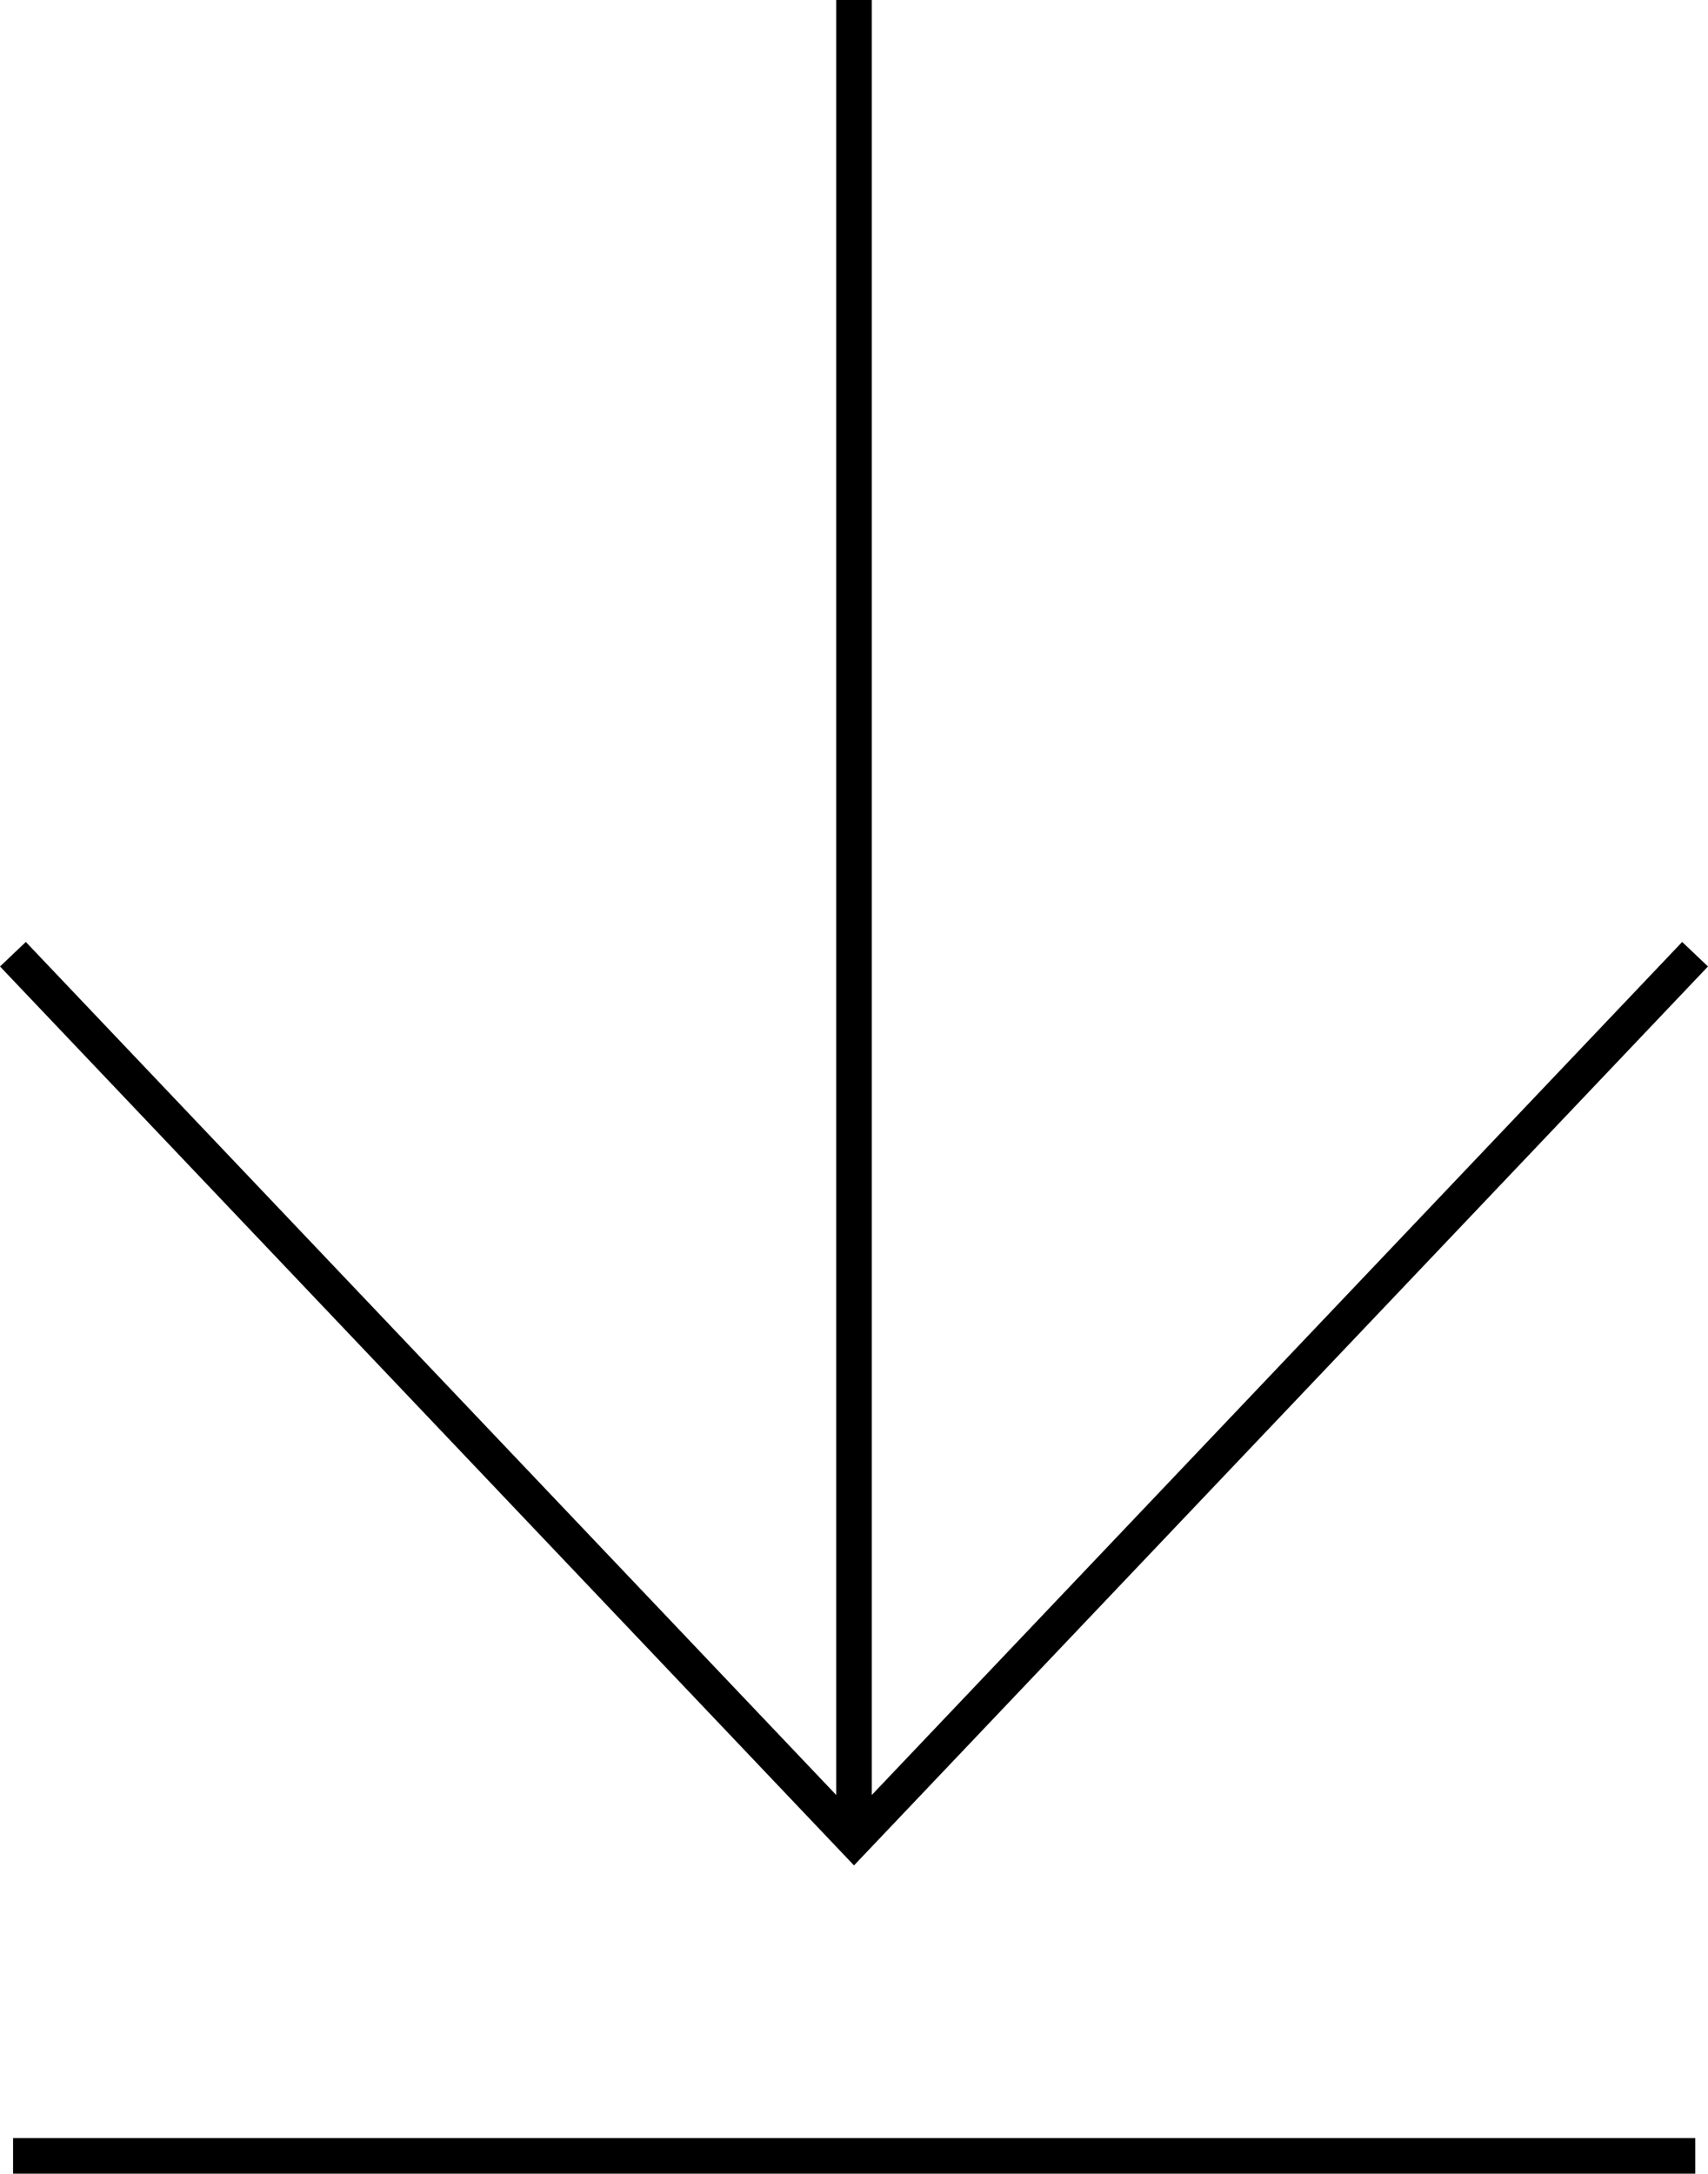
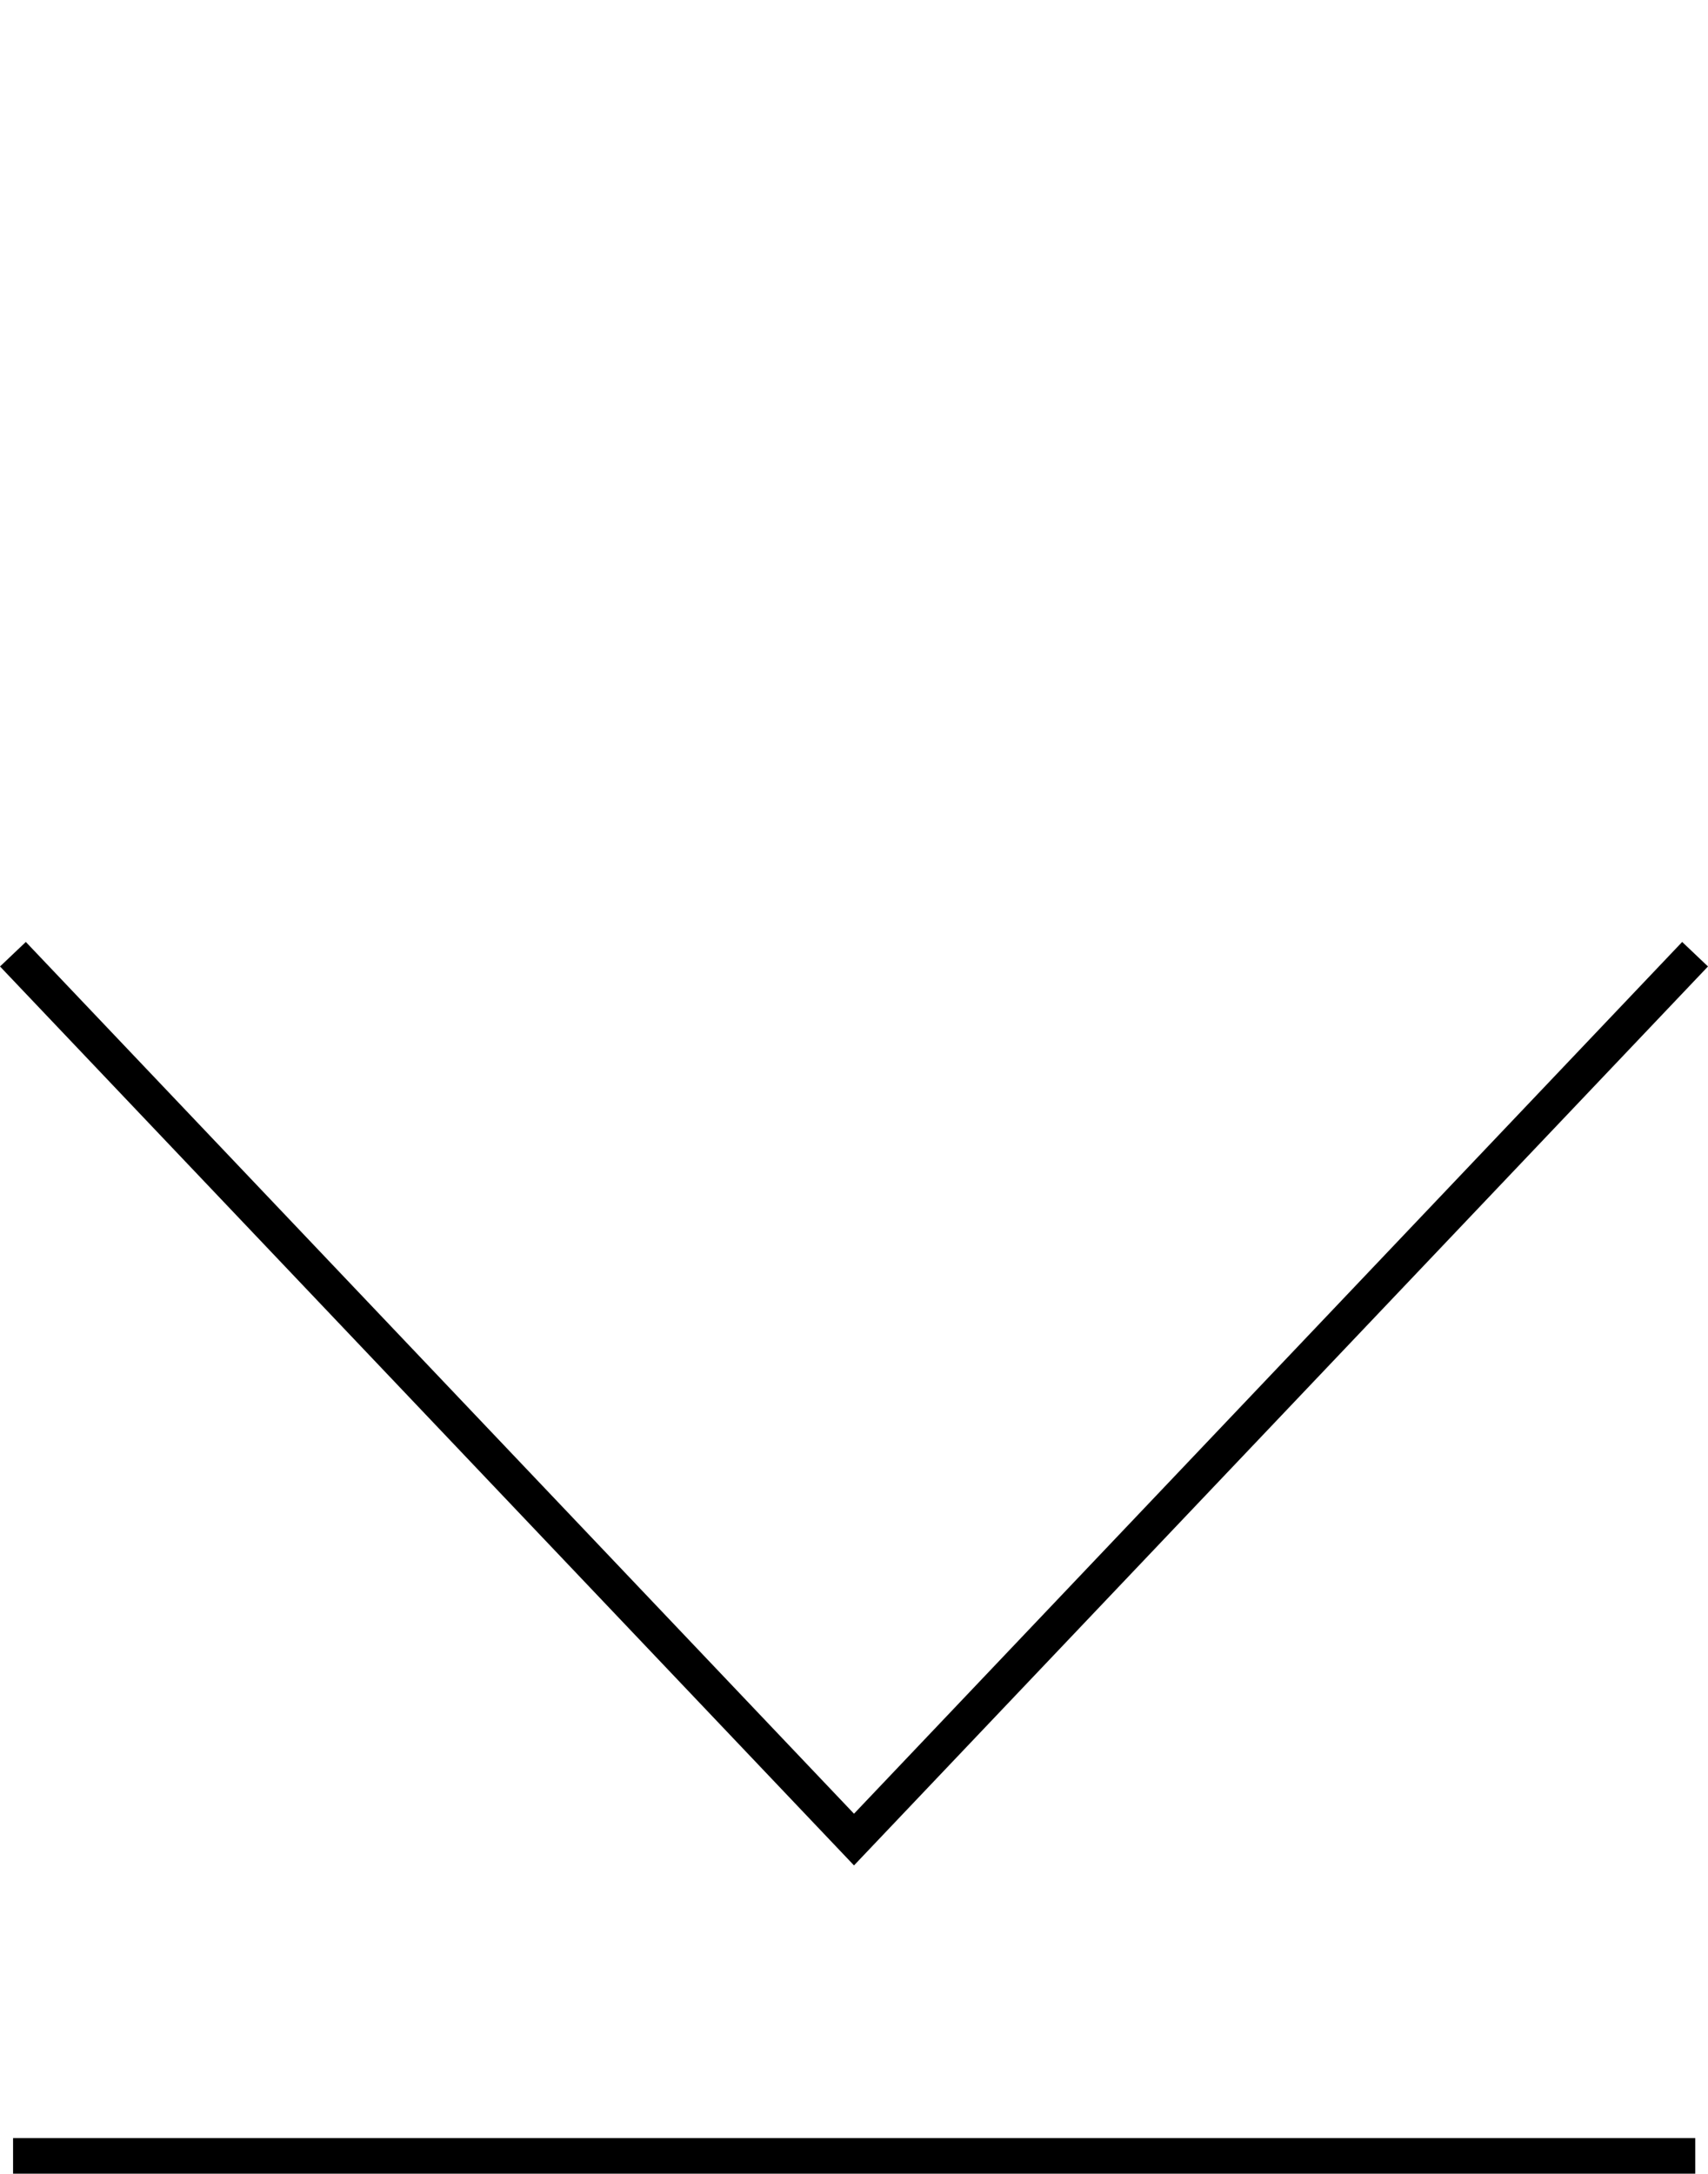
<svg xmlns="http://www.w3.org/2000/svg" width="47.974" height="61.053" viewBox="0 0 47.974 61.053">
  <g id="グループ_3377" data-name="グループ 3377" transform="translate(-270.433 -5873.653)">
    <path id="パス_3259" data-name="パス 3259" d="M0,0,24.867,23.624,0,47.248" transform="translate(318.044 5900.454) rotate(90)" fill="none" stroke="#000" stroke-width="1" />
-     <path id="パス_3260" data-name="パス 3260" d="M759.145,5925.32v-51.668" transform="translate(-464.725 0)" fill="none" stroke="#000" stroke-width="1" />
    <path id="パス_3261" data-name="パス 3261" d="M703.8,6033.523h47.249" transform="translate(-433 -99.317)" fill="none" stroke="#000" stroke-width="1" />
  </g>
</svg>